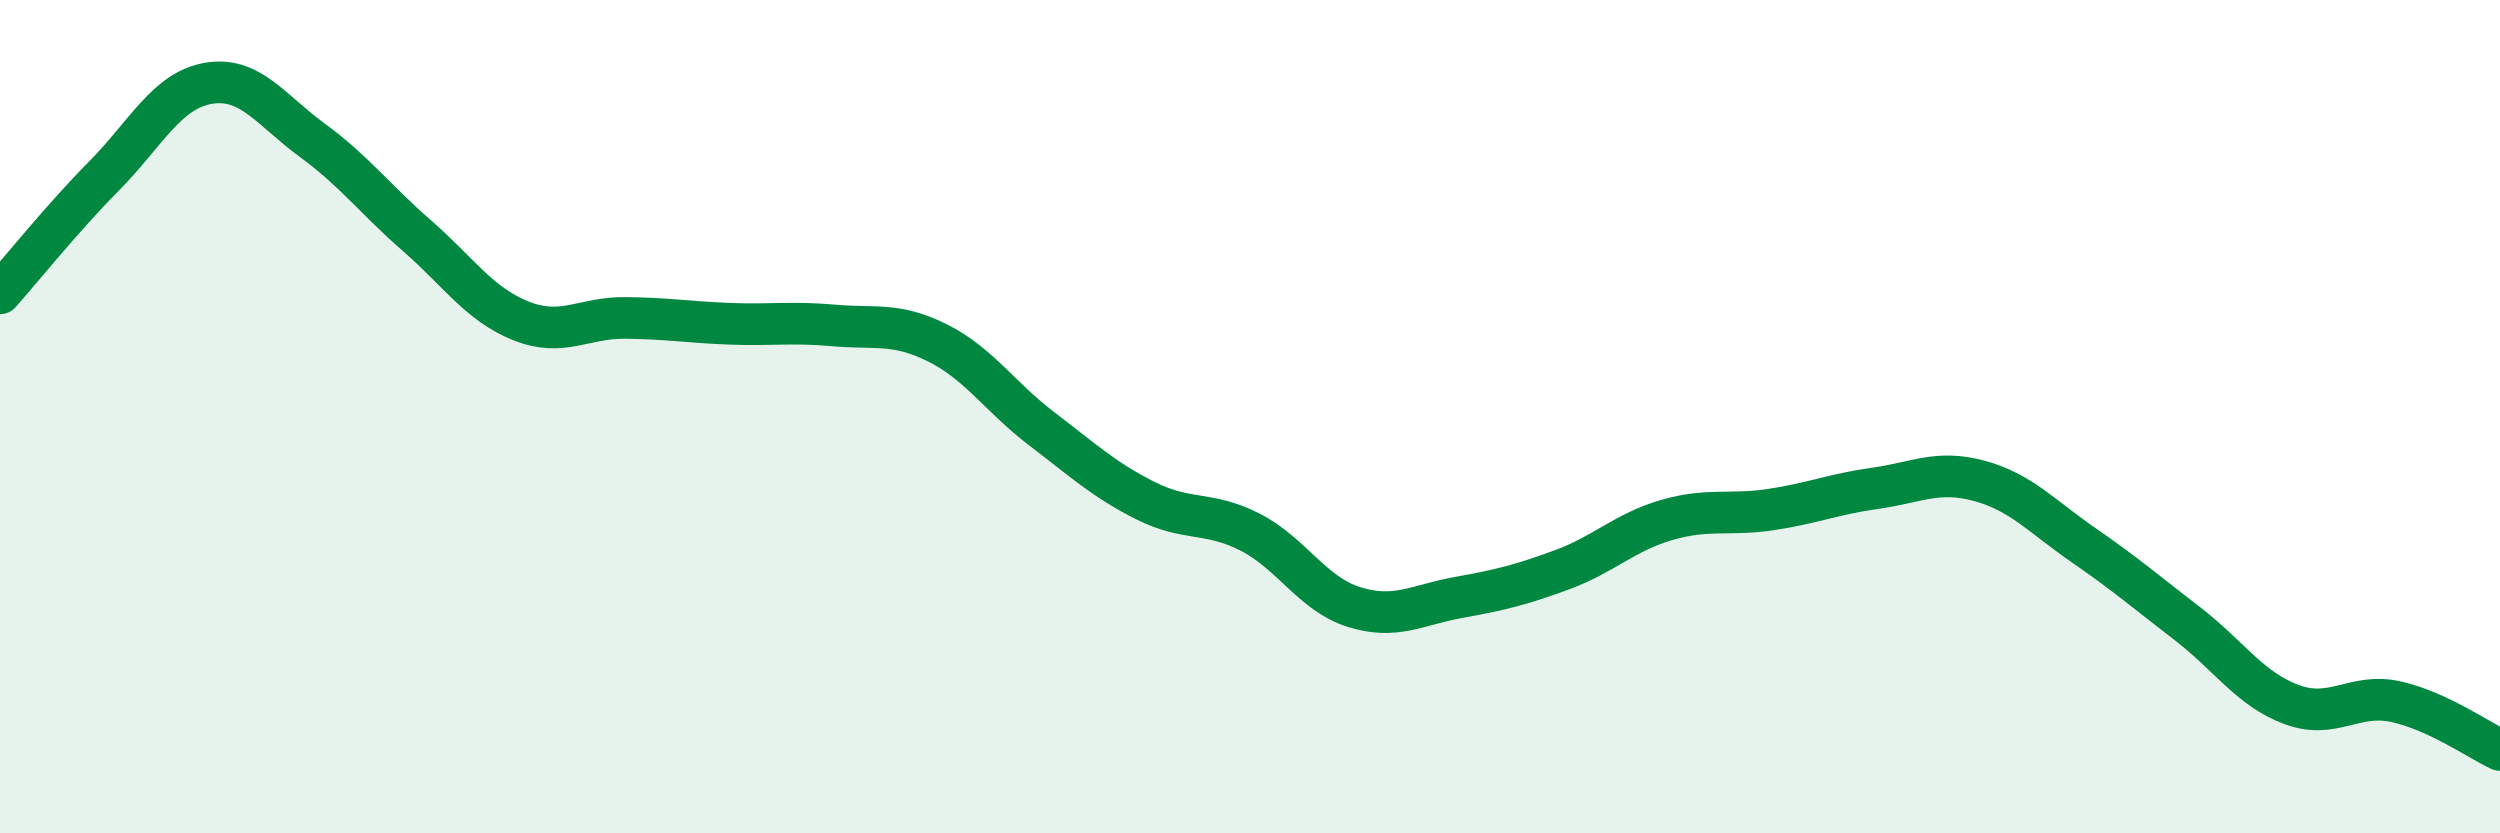
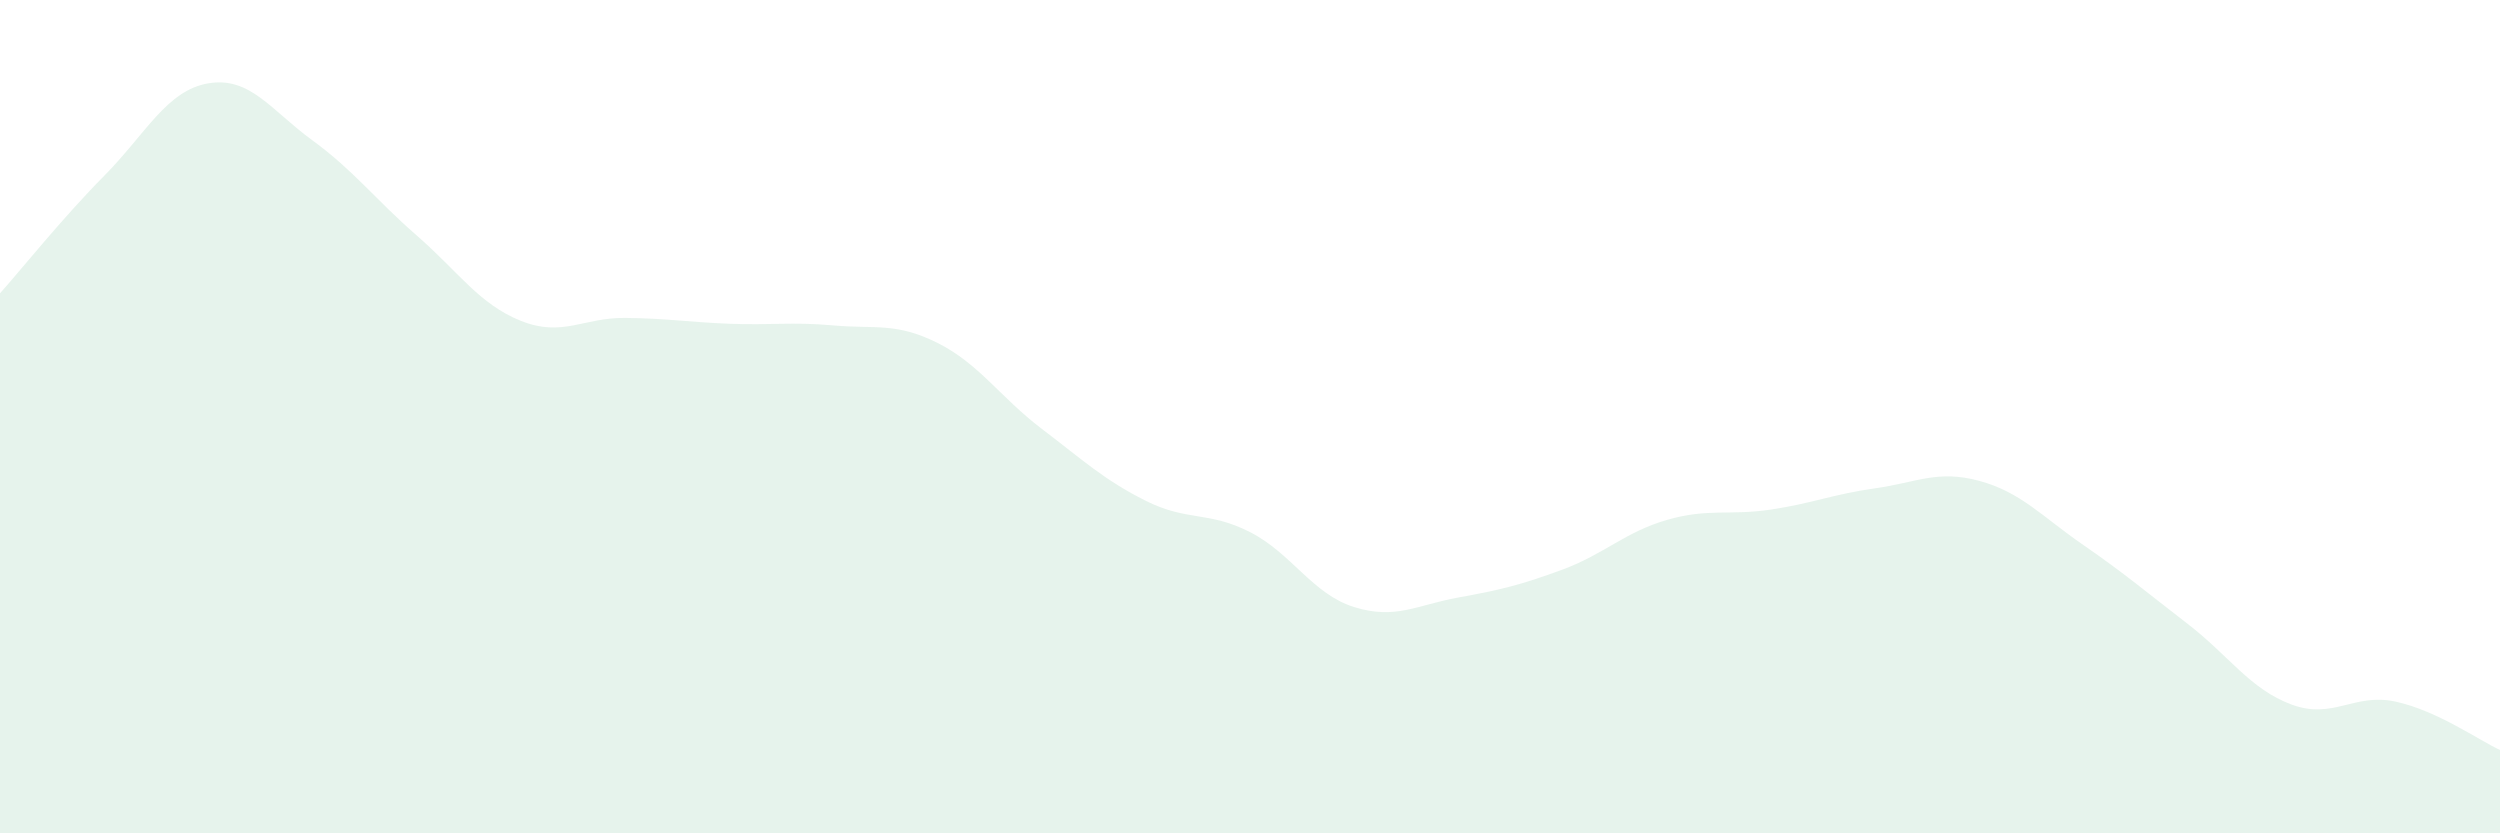
<svg xmlns="http://www.w3.org/2000/svg" width="60" height="20" viewBox="0 0 60 20">
  <path d="M 0,7.04 C 0.5,6.48 1.5,5.23 2.5,4.22 C 3.5,3.21 4,2.17 5,2 C 6,1.83 6.5,2.64 7.5,3.37 C 8.5,4.1 9,4.78 10,5.65 C 11,6.52 11.5,7.3 12.5,7.7 C 13.5,8.1 14,7.62 15,7.63 C 16,7.64 16.5,7.73 17.5,7.77 C 18.5,7.81 19,7.72 20,7.81 C 21,7.9 21.5,7.73 22.5,8.23 C 23.5,8.73 24,9.53 25,10.29 C 26,11.05 26.5,11.52 27.5,12.02 C 28.5,12.52 29,12.26 30,12.77 C 31,13.28 31.5,14.26 32.5,14.57 C 33.5,14.88 34,14.52 35,14.34 C 36,14.16 36.5,14.04 37.5,13.67 C 38.5,13.3 39,12.77 40,12.48 C 41,12.19 41.5,12.38 42.5,12.23 C 43.5,12.08 44,11.86 45,11.72 C 46,11.58 46.5,11.27 47.5,11.54 C 48.5,11.81 49,12.39 50,13.08 C 51,13.77 51.5,14.2 52.5,14.97 C 53.5,15.74 54,16.54 55,16.91 C 56,17.28 56.5,16.62 57.5,16.84 C 58.5,17.06 59.5,17.77 60,18L60 20L0 20Z" fill="#008740" opacity="0.1" stroke-linecap="round" stroke-linejoin="round" />
-   <path d="M 0,7.04 C 0.5,6.48 1.5,5.23 2.5,4.22 C 3.5,3.21 4,2.17 5,2 C 6,1.83 6.5,2.64 7.5,3.37 C 8.5,4.1 9,4.78 10,5.65 C 11,6.52 11.5,7.3 12.5,7.7 C 13.5,8.1 14,7.62 15,7.63 C 16,7.64 16.5,7.73 17.5,7.77 C 18.5,7.81 19,7.72 20,7.81 C 21,7.9 21.5,7.73 22.5,8.23 C 23.5,8.73 24,9.53 25,10.29 C 26,11.05 26.5,11.52 27.5,12.02 C 28.5,12.52 29,12.26 30,12.77 C 31,13.28 31.5,14.26 32.5,14.57 C 33.5,14.88 34,14.52 35,14.34 C 36,14.16 36.5,14.04 37.5,13.67 C 38.5,13.3 39,12.77 40,12.48 C 41,12.19 41.5,12.38 42.5,12.23 C 43.5,12.08 44,11.86 45,11.72 C 46,11.58 46.5,11.27 47.5,11.54 C 48.5,11.81 49,12.39 50,13.08 C 51,13.77 51.5,14.2 52.5,14.97 C 53.5,15.74 54,16.54 55,16.91 C 56,17.28 56.5,16.62 57.5,16.84 C 58.5,17.06 59.5,17.77 60,18" stroke="#008740" stroke-width="1" fill="none" stroke-linecap="round" stroke-linejoin="round" />
</svg>